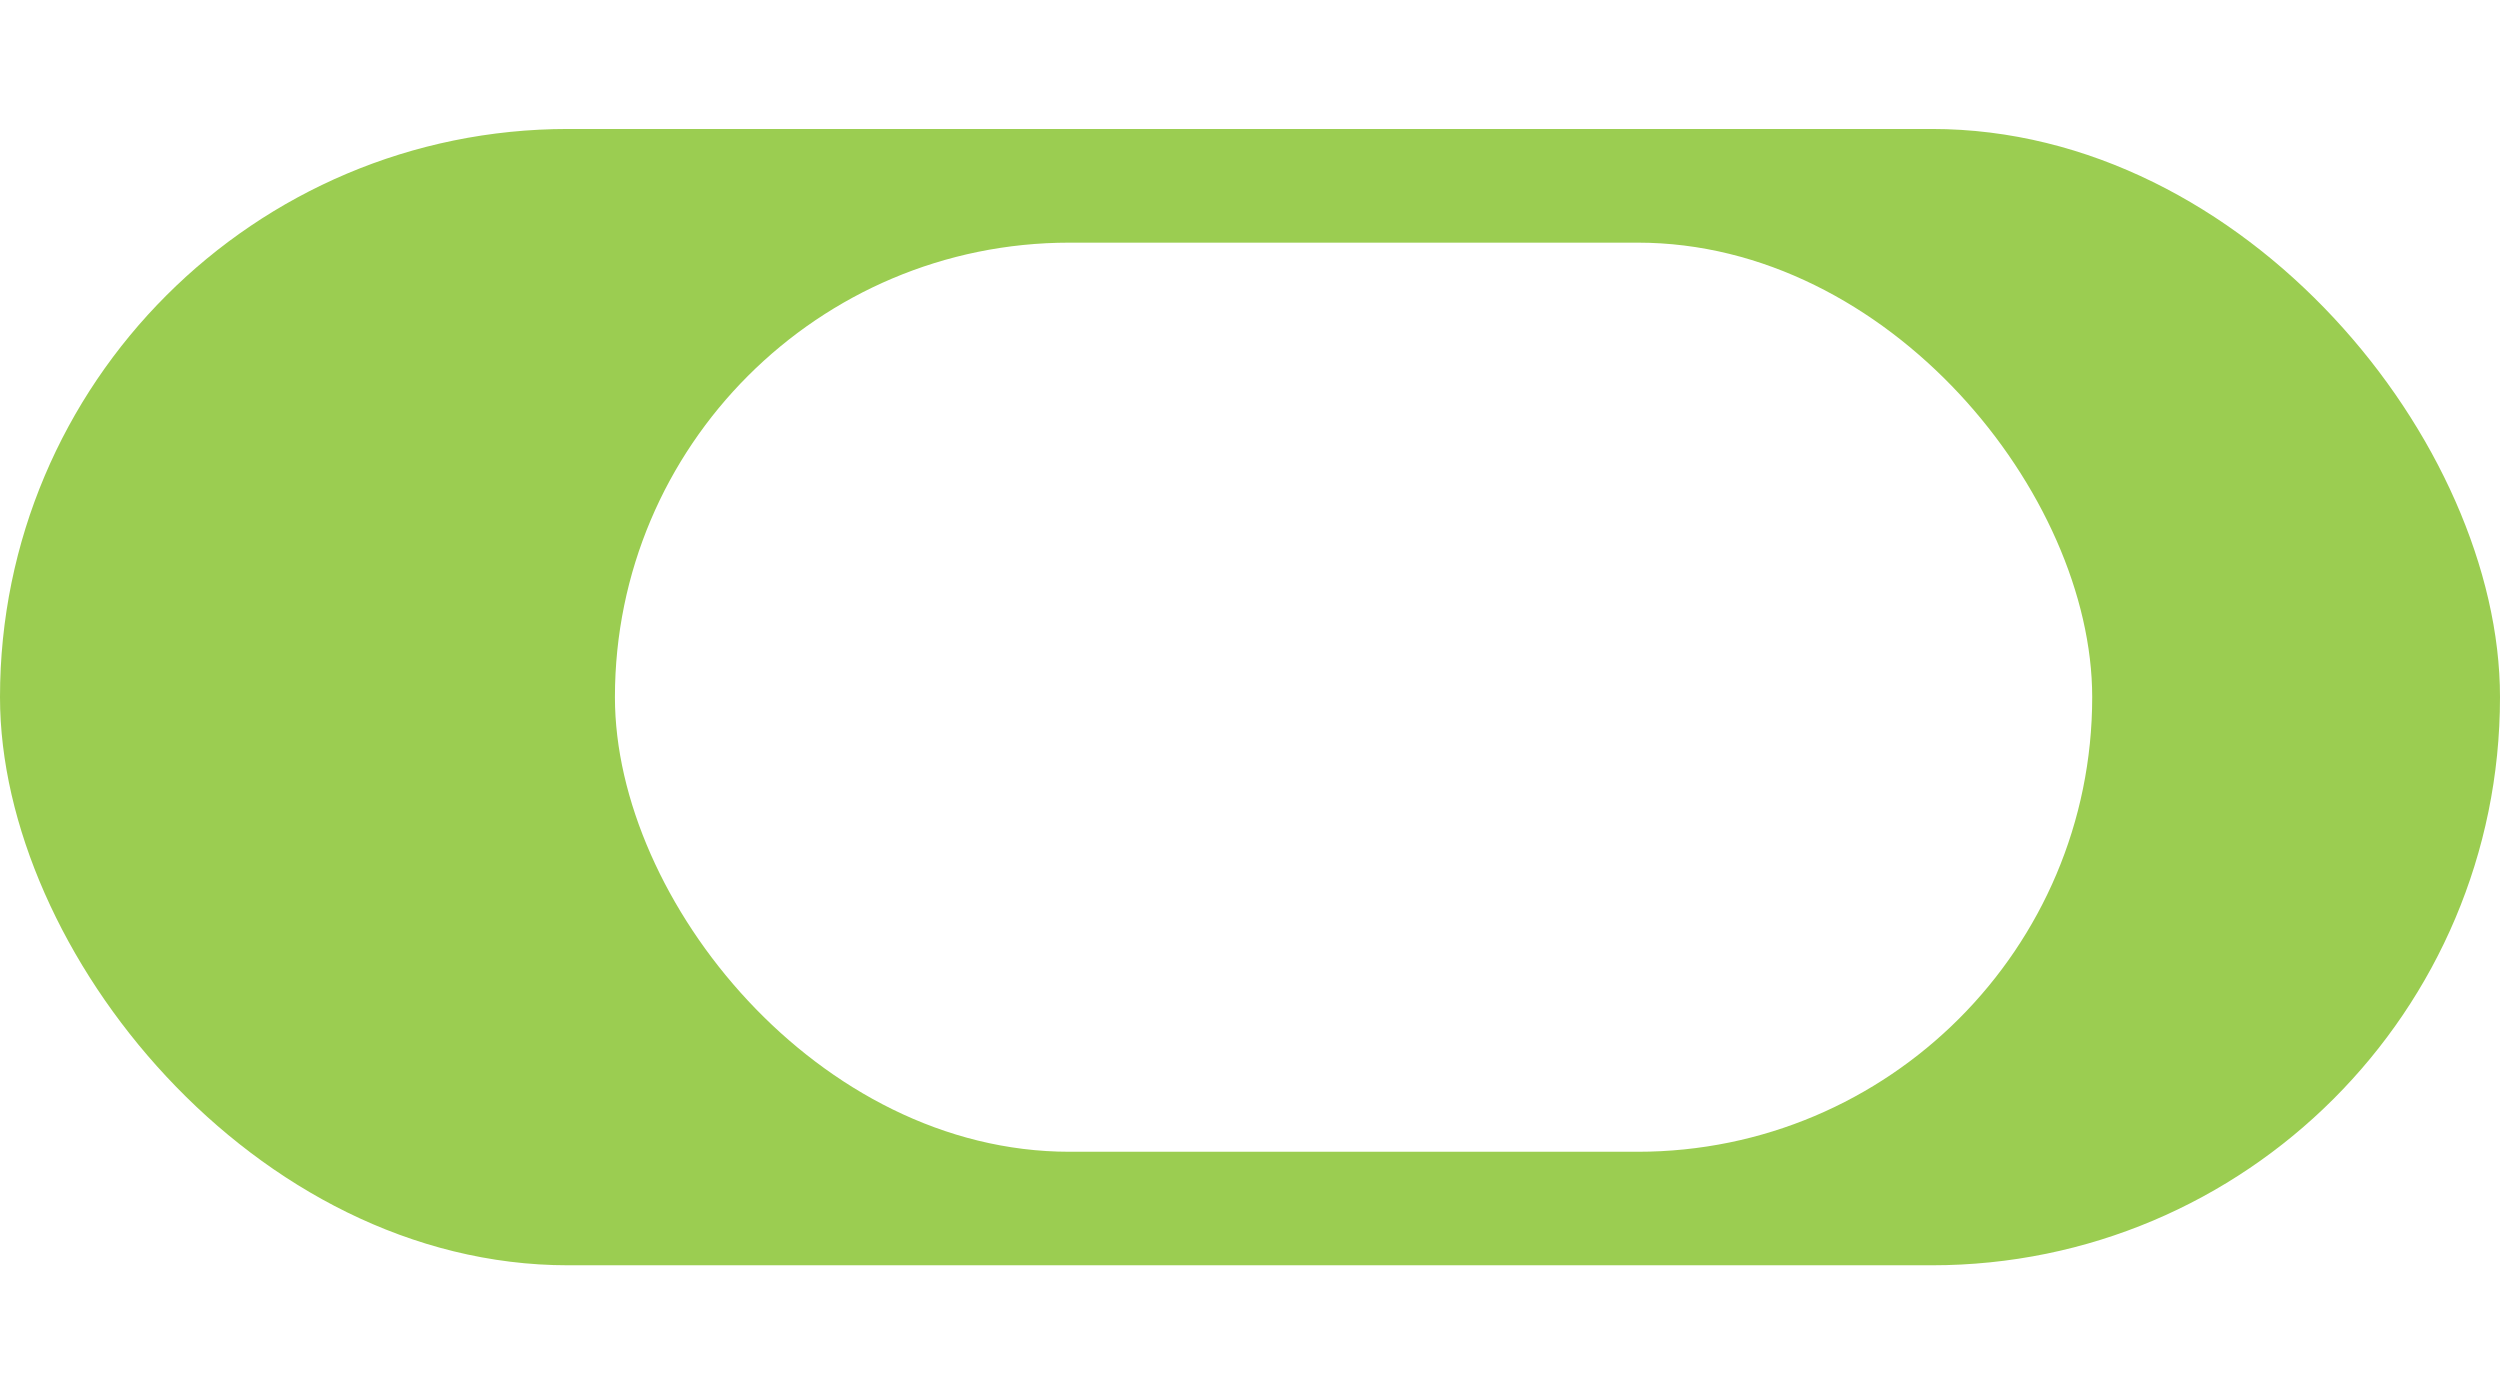
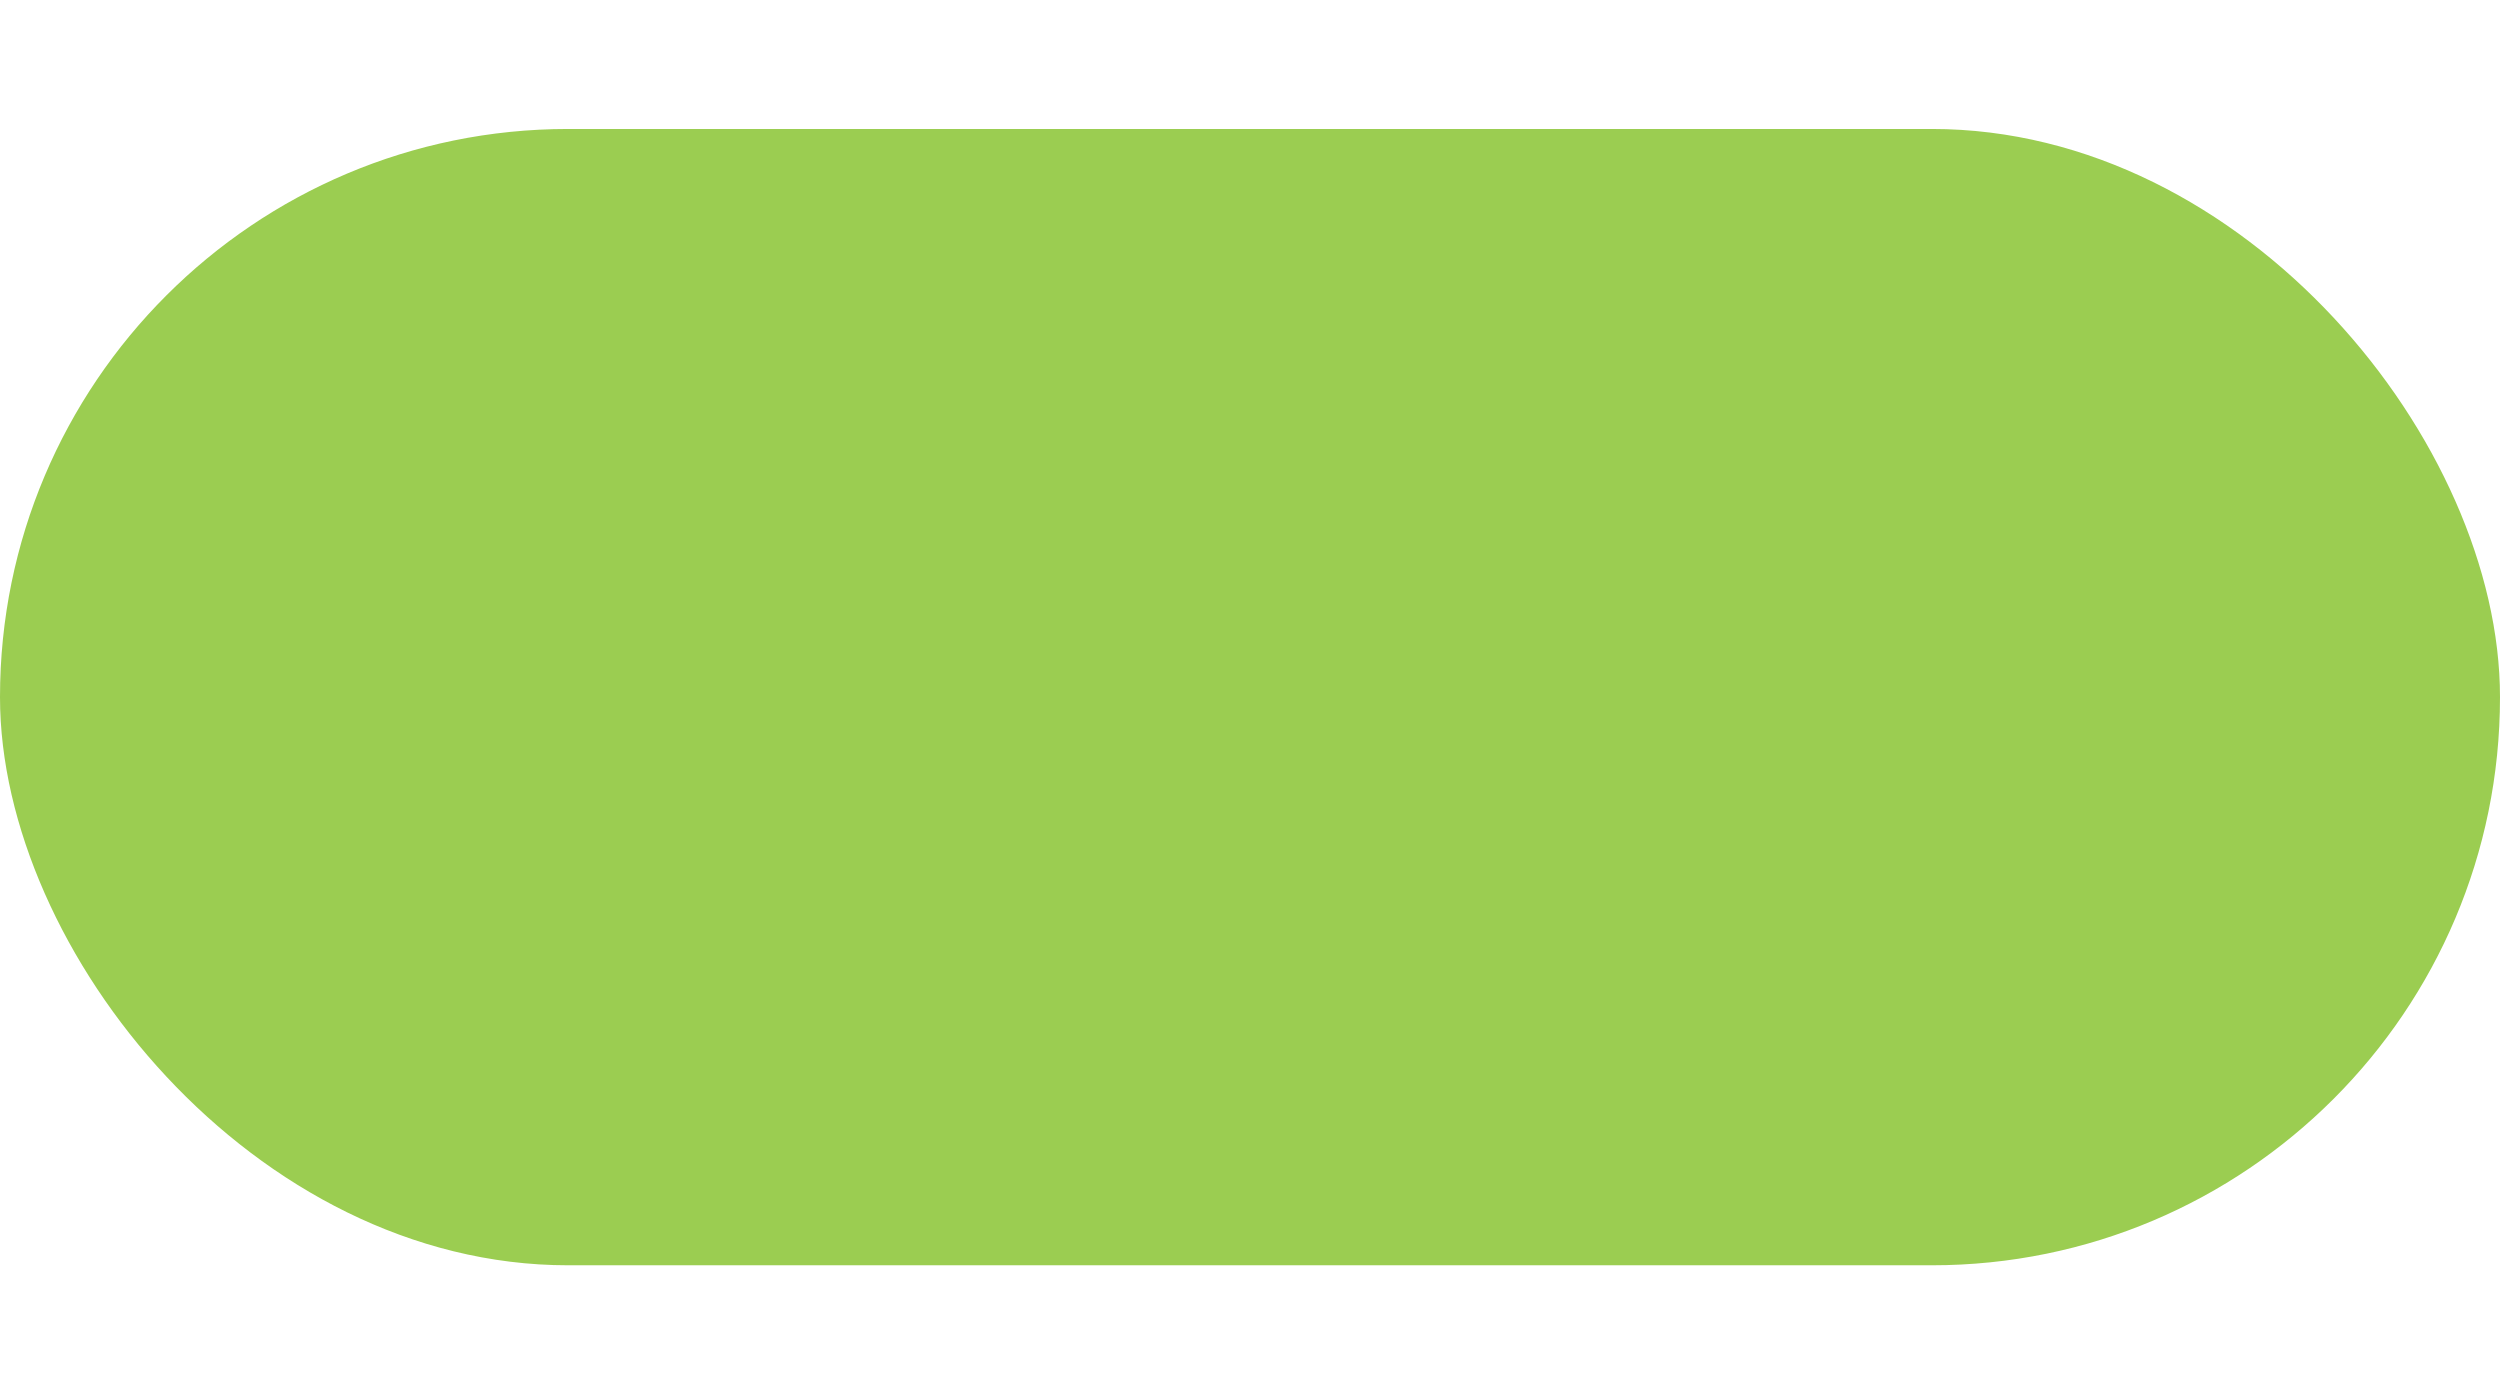
<svg xmlns="http://www.w3.org/2000/svg" width="34" height="19" viewBox="0 0 34 19" fill="none">
  <rect y="1.754" width="34" height="15.454" rx="7.727" fill="#9BCD51" />
  <g filter="url(#filter0_d_8246_655)">
-     <rect x="12.363" y="3.3" width="20.091" height="12.364" rx="6.182" fill="white" />
-   </g>
+     </g>
  <defs>
    <filter id="filter0_d_8246_655" x="5.063" y="-0" width="27.39" height="18.964" filterUnits="userSpaceOnUse" color-interpolation-filters="sRGB">
      <feFlood flood-opacity="0" result="BackgroundImageFix" />
      <feColorMatrix in="SourceAlpha" type="matrix" values="0 0 0 0 0 0 0 0 0 0 0 0 0 0 0 0 0 0 127 0" result="hardAlpha" />
      <feOffset dx="-4" />
      <feGaussianBlur stdDeviation="1.65" />
      <feComposite in2="hardAlpha" operator="out" />
      <feColorMatrix type="matrix" values="0 0 0 0 0 0 0 0 0 0 0 0 0 0 0 0 0 0 0.25 0" />
      <feBlend mode="normal" in2="BackgroundImageFix" result="effect1_dropShadow_8246_655" />
      <feBlend mode="normal" in="SourceGraphic" in2="effect1_dropShadow_8246_655" result="shape" />
    </filter>
  </defs>
</svg>